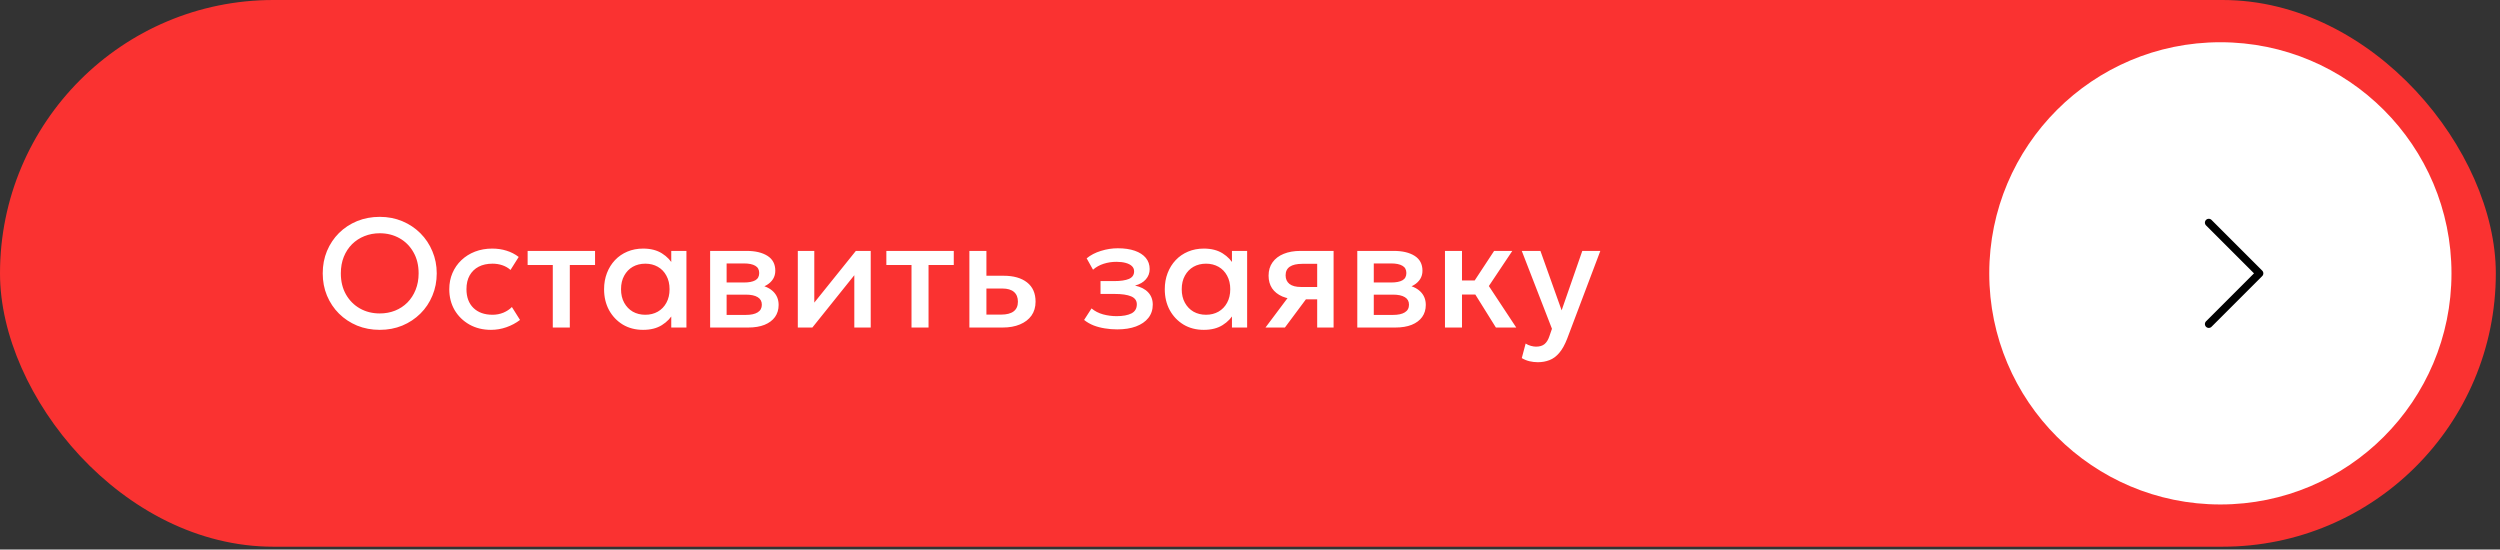
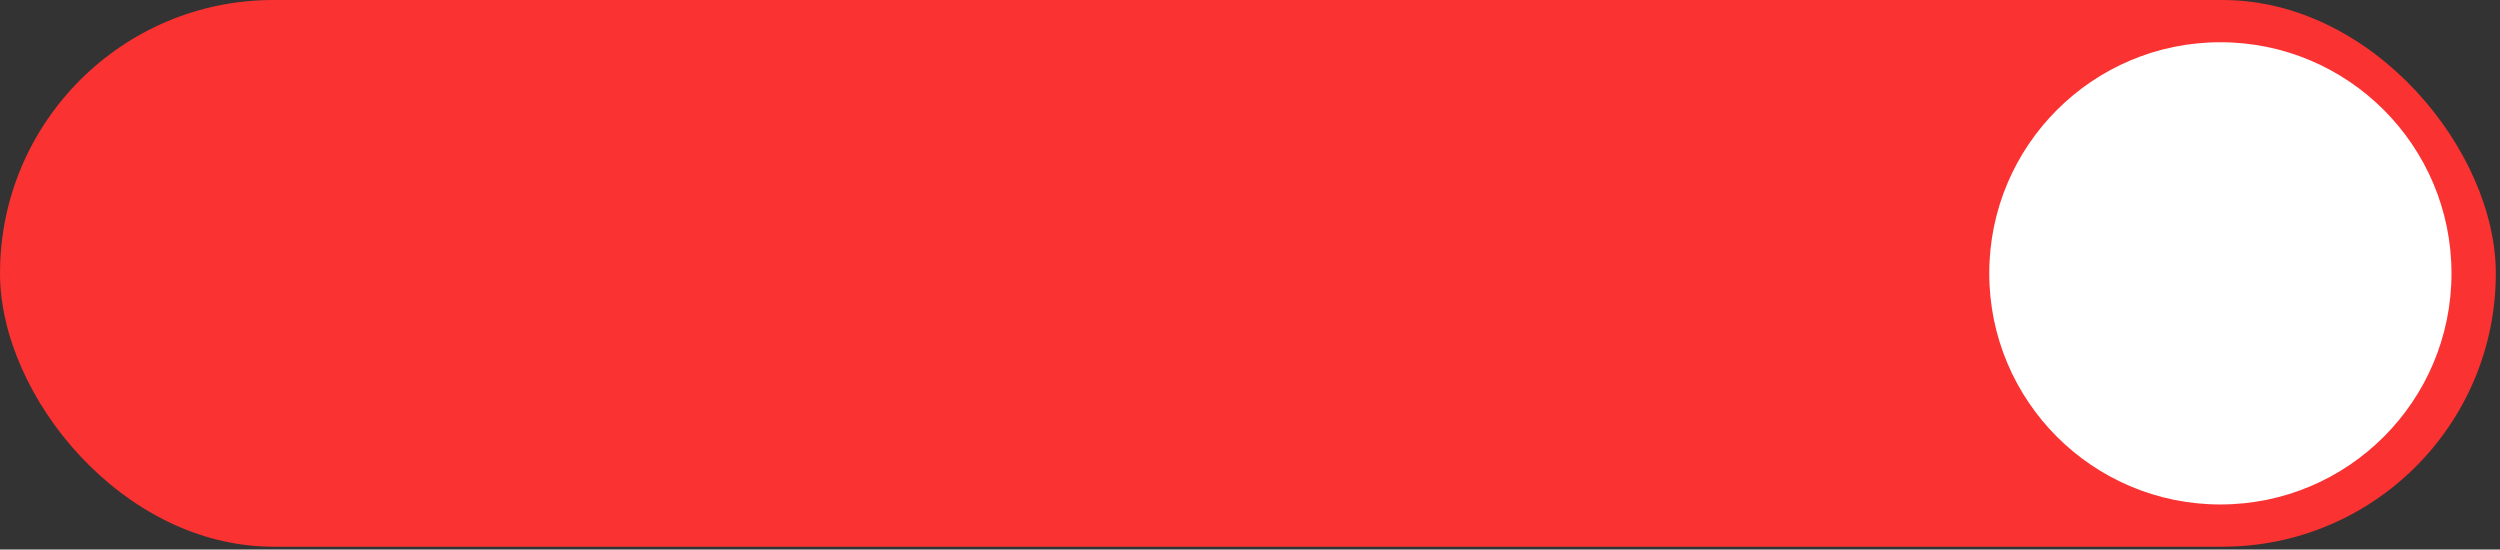
<svg xmlns="http://www.w3.org/2000/svg" width="323" height="71" viewBox="0 0 323 71" fill="none">
  <rect x="0" y="0" width="323" height="71" fill="#333333" stroke="none" />
  <rect width="322.46" height="70.635" rx="35.318" fill="#FA3231" />
-   <path d="M49.066 42.617C48.013 42.617 47.036 42.434 46.136 42.067C45.243 41.694 44.463 41.177 43.796 40.517C43.136 39.857 42.619 39.084 42.246 38.197C41.879 37.311 41.696 36.351 41.696 35.317C41.696 34.277 41.879 33.314 42.246 32.427C42.619 31.541 43.136 30.767 43.796 30.107C44.463 29.447 45.243 28.934 46.136 28.567C47.036 28.201 48.013 28.017 49.066 28.017C50.113 28.017 51.083 28.204 51.976 28.577C52.869 28.951 53.649 29.471 54.316 30.137C54.983 30.804 55.499 31.581 55.866 32.467C56.239 33.347 56.426 34.297 56.426 35.317C56.426 36.351 56.239 37.311 55.866 38.197C55.499 39.084 54.983 39.857 54.316 40.517C53.649 41.177 52.869 41.694 51.976 42.067C51.083 42.434 50.113 42.617 49.066 42.617ZM49.066 40.497C49.773 40.497 50.429 40.377 51.036 40.137C51.649 39.891 52.183 39.541 52.636 39.087C53.089 38.627 53.443 38.081 53.696 37.447C53.956 36.807 54.086 36.097 54.086 35.317C54.086 34.271 53.863 33.361 53.416 32.587C52.976 31.807 52.376 31.204 51.616 30.777C50.856 30.351 50.006 30.137 49.066 30.137C48.359 30.137 47.699 30.261 47.086 30.507C46.479 30.747 45.946 31.094 45.486 31.547C45.033 32.001 44.676 32.547 44.416 33.187C44.163 33.821 44.036 34.531 44.036 35.317C44.036 36.364 44.259 37.277 44.706 38.057C45.153 38.831 45.753 39.431 46.506 39.857C47.266 40.284 48.119 40.497 49.066 40.497ZM63.437 42.617C62.397 42.617 61.471 42.391 60.657 41.937C59.844 41.477 59.204 40.854 58.737 40.067C58.277 39.274 58.047 38.374 58.047 37.367C58.047 36.607 58.184 35.911 58.457 35.277C58.73 34.637 59.117 34.081 59.617 33.607C60.117 33.134 60.704 32.767 61.377 32.507C62.057 32.247 62.794 32.117 63.587 32.117C64.254 32.117 64.871 32.207 65.437 32.387C66.01 32.561 66.537 32.831 67.017 33.197L65.957 34.877C65.65 34.604 65.297 34.401 64.897 34.267C64.504 34.134 64.084 34.067 63.637 34.067C62.944 34.067 62.347 34.197 61.847 34.457C61.347 34.717 60.957 35.094 60.677 35.587C60.404 36.074 60.267 36.664 60.267 37.357C60.267 38.391 60.567 39.201 61.167 39.787C61.774 40.374 62.597 40.667 63.637 40.667C64.13 40.667 64.597 40.577 65.037 40.397C65.477 40.211 65.844 39.967 66.137 39.667L67.187 41.337C66.66 41.737 66.074 42.051 65.427 42.277C64.781 42.504 64.117 42.617 63.437 42.617ZM71.42 42.317V34.237H68.17V32.417H76.88V34.237H73.62V42.317H71.42ZM83.087 42.617C82.1 42.617 81.227 42.391 80.467 41.937C79.714 41.477 79.121 40.854 78.687 40.067C78.26 39.274 78.047 38.374 78.047 37.367C78.047 36.614 78.171 35.917 78.417 35.277C78.664 34.637 79.01 34.081 79.457 33.607C79.904 33.134 80.437 32.767 81.057 32.507C81.677 32.247 82.354 32.117 83.087 32.117C84.061 32.117 84.874 32.324 85.527 32.737C86.187 33.151 86.691 33.684 87.037 34.337L86.727 34.807V32.417H88.687V42.317H86.727V39.927L87.037 40.397C86.691 41.051 86.187 41.584 85.527 41.997C84.874 42.411 84.061 42.617 83.087 42.617ZM83.377 40.667C83.977 40.667 84.514 40.534 84.987 40.267C85.46 39.994 85.831 39.611 86.097 39.117C86.371 38.624 86.507 38.041 86.507 37.367C86.507 36.694 86.371 36.111 86.097 35.617C85.831 35.117 85.46 34.734 84.987 34.467C84.514 34.201 83.977 34.067 83.377 34.067C82.77 34.067 82.231 34.201 81.757 34.467C81.29 34.734 80.921 35.117 80.647 35.617C80.374 36.111 80.237 36.694 80.237 37.367C80.237 38.041 80.374 38.624 80.647 39.117C80.921 39.611 81.29 39.994 81.757 40.267C82.231 40.534 82.77 40.667 83.377 40.667ZM91.749 42.317V32.417H96.469C97.589 32.417 98.485 32.631 99.159 33.057C99.832 33.484 100.169 34.124 100.169 34.977C100.169 35.377 100.072 35.734 99.879 36.047C99.685 36.354 99.419 36.611 99.079 36.817C98.739 37.024 98.342 37.174 97.889 37.267L97.849 36.777C98.722 36.897 99.399 37.187 99.879 37.647C100.359 38.107 100.599 38.691 100.599 39.397C100.599 39.997 100.442 40.517 100.129 40.957C99.815 41.391 99.365 41.727 98.779 41.967C98.192 42.201 97.489 42.317 96.669 42.317H91.749ZM93.879 40.687H96.369C97.029 40.687 97.535 40.577 97.889 40.357C98.249 40.137 98.429 39.807 98.429 39.367C98.429 38.934 98.252 38.611 97.899 38.397C97.545 38.177 97.035 38.067 96.369 38.067H93.589V36.497H96.139C96.759 36.497 97.239 36.404 97.579 36.217C97.919 36.024 98.089 35.711 98.089 35.277C98.089 34.844 97.919 34.531 97.579 34.337C97.239 34.137 96.759 34.037 96.139 34.037H93.879V40.687ZM103.077 42.317V32.417H105.207V39.097L110.577 32.417H112.497V42.317H110.377V35.557L104.957 42.317H103.077ZM117.767 42.317V34.237H114.517V32.417H123.227V34.237H119.967V42.317H117.767ZM125.245 42.317V32.417H127.445V40.647H129.335C130.055 40.647 130.598 40.507 130.965 40.227C131.332 39.947 131.515 39.531 131.515 38.977C131.515 38.431 131.345 38.011 131.005 37.717C130.665 37.424 130.165 37.277 129.505 37.277H127.145V35.627H129.675C130.955 35.627 131.962 35.914 132.695 36.487C133.428 37.061 133.795 37.891 133.795 38.977C133.795 39.677 133.618 40.277 133.265 40.777C132.912 41.271 132.415 41.651 131.775 41.917C131.142 42.184 130.398 42.317 129.545 42.317H125.245ZM144.347 42.557C143.793 42.557 143.26 42.514 142.747 42.427C142.233 42.347 141.75 42.221 141.297 42.047C140.843 41.867 140.433 41.631 140.067 41.337L141.027 39.847C141.447 40.201 141.943 40.457 142.517 40.617C143.09 40.771 143.673 40.847 144.267 40.847C145.073 40.847 145.71 40.731 146.177 40.497C146.643 40.257 146.877 39.864 146.877 39.317C146.877 38.837 146.63 38.494 146.137 38.287C145.65 38.081 144.94 37.977 144.007 37.977H142.187V36.317H143.947C144.773 36.317 145.41 36.224 145.857 36.037C146.303 35.844 146.527 35.517 146.527 35.057C146.527 34.784 146.43 34.557 146.237 34.377C146.05 34.197 145.783 34.061 145.437 33.967C145.097 33.874 144.697 33.827 144.237 33.827C143.67 33.827 143.123 33.911 142.597 34.077C142.07 34.244 141.61 34.501 141.217 34.847L140.397 33.377C140.903 32.957 141.517 32.637 142.237 32.417C142.957 32.191 143.683 32.077 144.417 32.077C145.27 32.077 146.003 32.184 146.617 32.397C147.23 32.611 147.703 32.917 148.037 33.317C148.37 33.717 148.537 34.201 148.537 34.767C148.537 35.274 148.373 35.714 148.047 36.087C147.727 36.461 147.26 36.731 146.647 36.897C147.393 37.064 147.96 37.357 148.347 37.777C148.74 38.197 148.937 38.724 148.937 39.357C148.937 40.024 148.747 40.597 148.367 41.077C147.993 41.551 147.46 41.917 146.767 42.177C146.08 42.431 145.273 42.557 144.347 42.557ZM155.529 42.617C154.542 42.617 153.669 42.391 152.909 41.937C152.155 41.477 151.562 40.854 151.129 40.067C150.702 39.274 150.489 38.374 150.489 37.367C150.489 36.614 150.612 35.917 150.859 35.277C151.105 34.637 151.452 34.081 151.899 33.607C152.345 33.134 152.879 32.767 153.499 32.507C154.119 32.247 154.795 32.117 155.529 32.117C156.502 32.117 157.315 32.324 157.969 32.737C158.629 33.151 159.132 33.684 159.479 34.337L159.169 34.807V32.417H161.129V42.317H159.169V39.927L159.479 40.397C159.132 41.051 158.629 41.584 157.969 41.997C157.315 42.411 156.502 42.617 155.529 42.617ZM155.819 40.667C156.419 40.667 156.955 40.534 157.429 40.267C157.902 39.994 158.272 39.611 158.539 39.117C158.812 38.624 158.949 38.041 158.949 37.367C158.949 36.694 158.812 36.111 158.539 35.617C158.272 35.117 157.902 34.734 157.429 34.467C156.955 34.201 156.419 34.067 155.819 34.067C155.212 34.067 154.672 34.201 154.199 34.467C153.732 34.734 153.362 35.117 153.089 35.617C152.815 36.111 152.679 36.694 152.679 37.367C152.679 38.041 152.815 38.624 153.089 39.117C153.362 39.611 153.732 39.994 154.199 40.267C154.672 40.534 155.212 40.667 155.819 40.667ZM163.5 42.317L167.3 37.247L167.78 38.667C166.96 38.674 166.26 38.554 165.68 38.307C165.1 38.054 164.657 37.701 164.35 37.247C164.05 36.787 163.9 36.244 163.9 35.617C163.9 34.944 164.07 34.371 164.41 33.897C164.75 33.417 165.23 33.051 165.85 32.797C166.47 32.544 167.197 32.417 168.03 32.417H172.3V42.317H170.18V34.087H168.25C167.543 34.087 167.007 34.211 166.64 34.457C166.28 34.704 166.1 35.074 166.1 35.567C166.1 36.047 166.267 36.421 166.6 36.687C166.94 36.947 167.43 37.077 168.07 37.077H170.46V38.677H168.72L166.01 42.317H163.5ZM175.362 42.317V32.417H180.082C181.202 32.417 182.099 32.631 182.772 33.057C183.445 33.484 183.782 34.124 183.782 34.977C183.782 35.377 183.685 35.734 183.492 36.047C183.299 36.354 183.032 36.611 182.692 36.817C182.352 37.024 181.955 37.174 181.502 37.267L181.462 36.777C182.335 36.897 183.012 37.187 183.492 37.647C183.972 38.107 184.212 38.691 184.212 39.397C184.212 39.997 184.055 40.517 183.742 40.957C183.429 41.391 182.979 41.727 182.392 41.967C181.805 42.201 181.102 42.317 180.282 42.317H175.362ZM177.492 40.687H179.982C180.642 40.687 181.149 40.577 181.502 40.357C181.862 40.137 182.042 39.807 182.042 39.367C182.042 38.934 181.865 38.611 181.512 38.397C181.159 38.177 180.649 38.067 179.982 38.067H177.202V36.497H179.752C180.372 36.497 180.852 36.404 181.192 36.217C181.532 36.024 181.702 35.711 181.702 35.277C181.702 34.844 181.532 34.531 181.192 34.337C180.852 34.137 180.372 34.037 179.752 34.037H177.492V40.687ZM193.27 42.317L189.99 37.057L193.04 32.417H195.39L192.36 36.957L195.9 42.317H193.27ZM186.69 42.317V32.417H188.89V36.237H191.87V38.057H188.89V42.317H186.69ZM198.693 46.797C198.333 46.797 197.979 46.757 197.632 46.677C197.286 46.597 196.946 46.461 196.613 46.267L197.113 44.387C197.319 44.521 197.546 44.621 197.793 44.687C198.039 44.754 198.259 44.787 198.453 44.787C198.919 44.787 199.286 44.677 199.553 44.457C199.819 44.237 200.029 43.897 200.183 43.437L200.513 42.477L196.613 32.417H199.023L201.763 40.097L204.433 32.417H206.763L202.483 43.747C202.176 44.541 201.833 45.157 201.452 45.597C201.073 46.044 200.653 46.354 200.193 46.527C199.733 46.707 199.233 46.797 198.693 46.797Z" fill="white" />
  <circle cx="286.872" cy="35.317" r="29.86" fill="white" />
-   <path d="M285.373 41.868L291.924 35.317L285.373 28.766" stroke="black" stroke-linecap="round" stroke-linejoin="round" />
</svg>